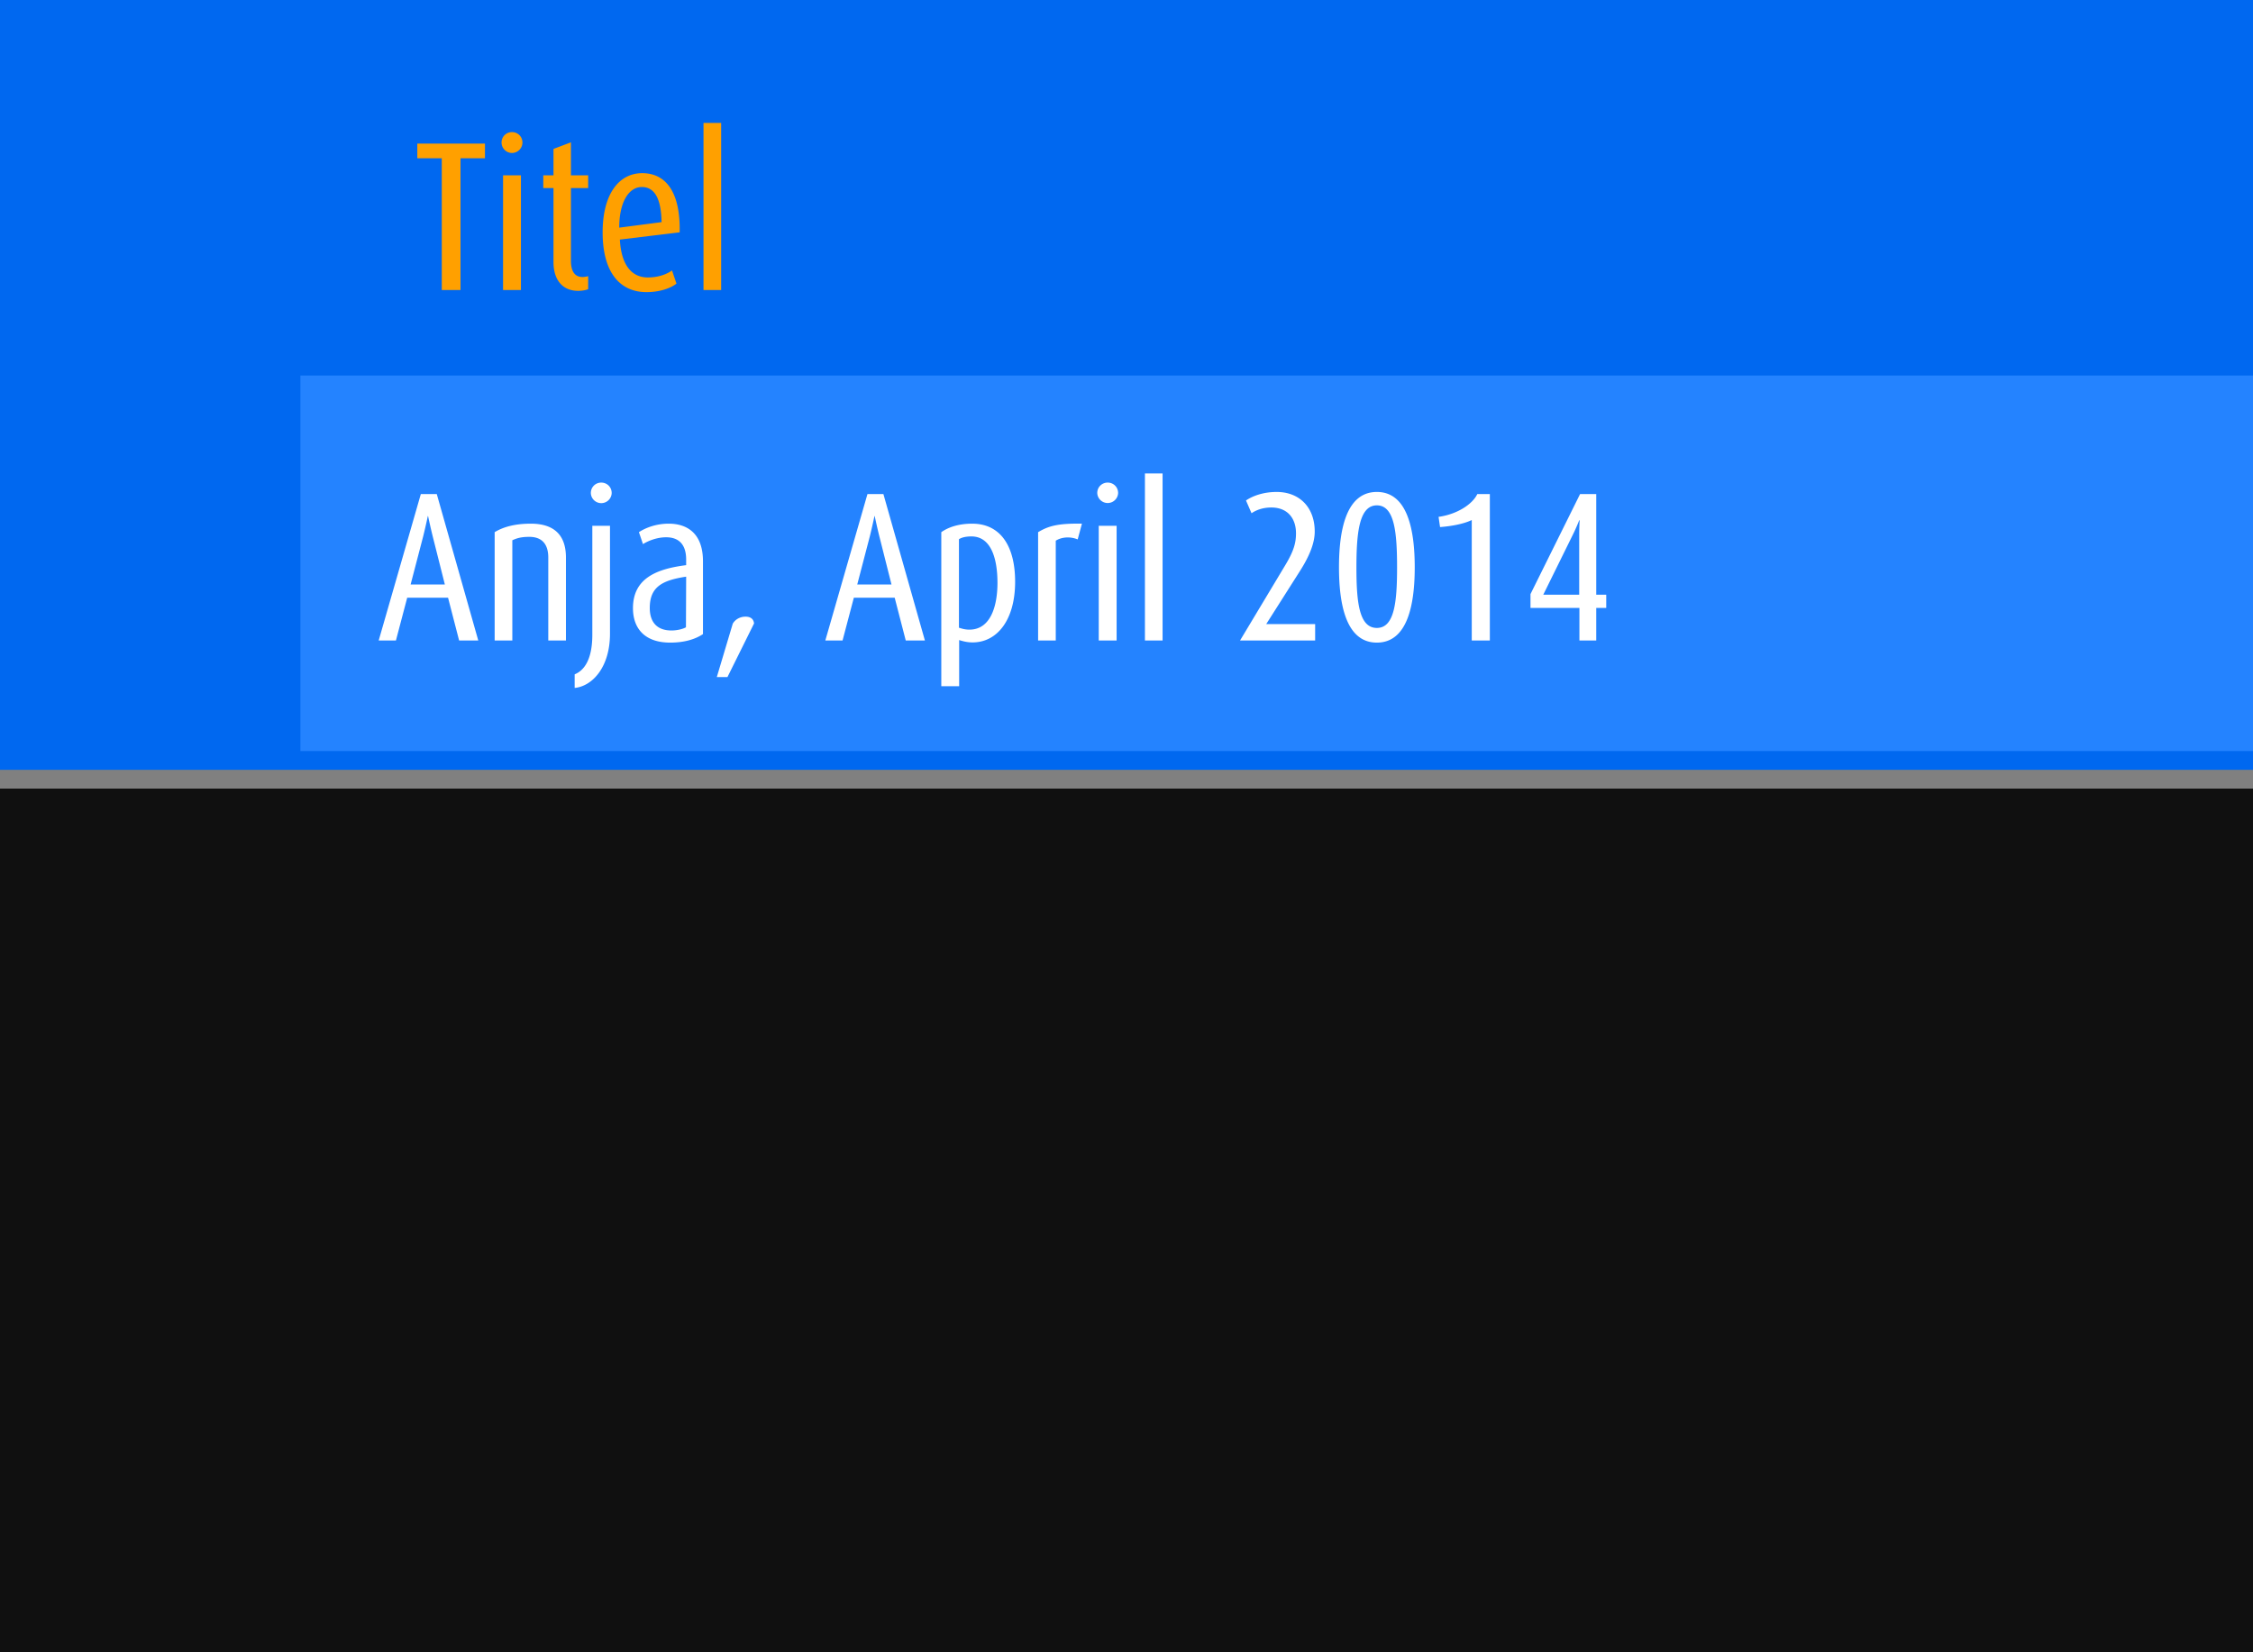
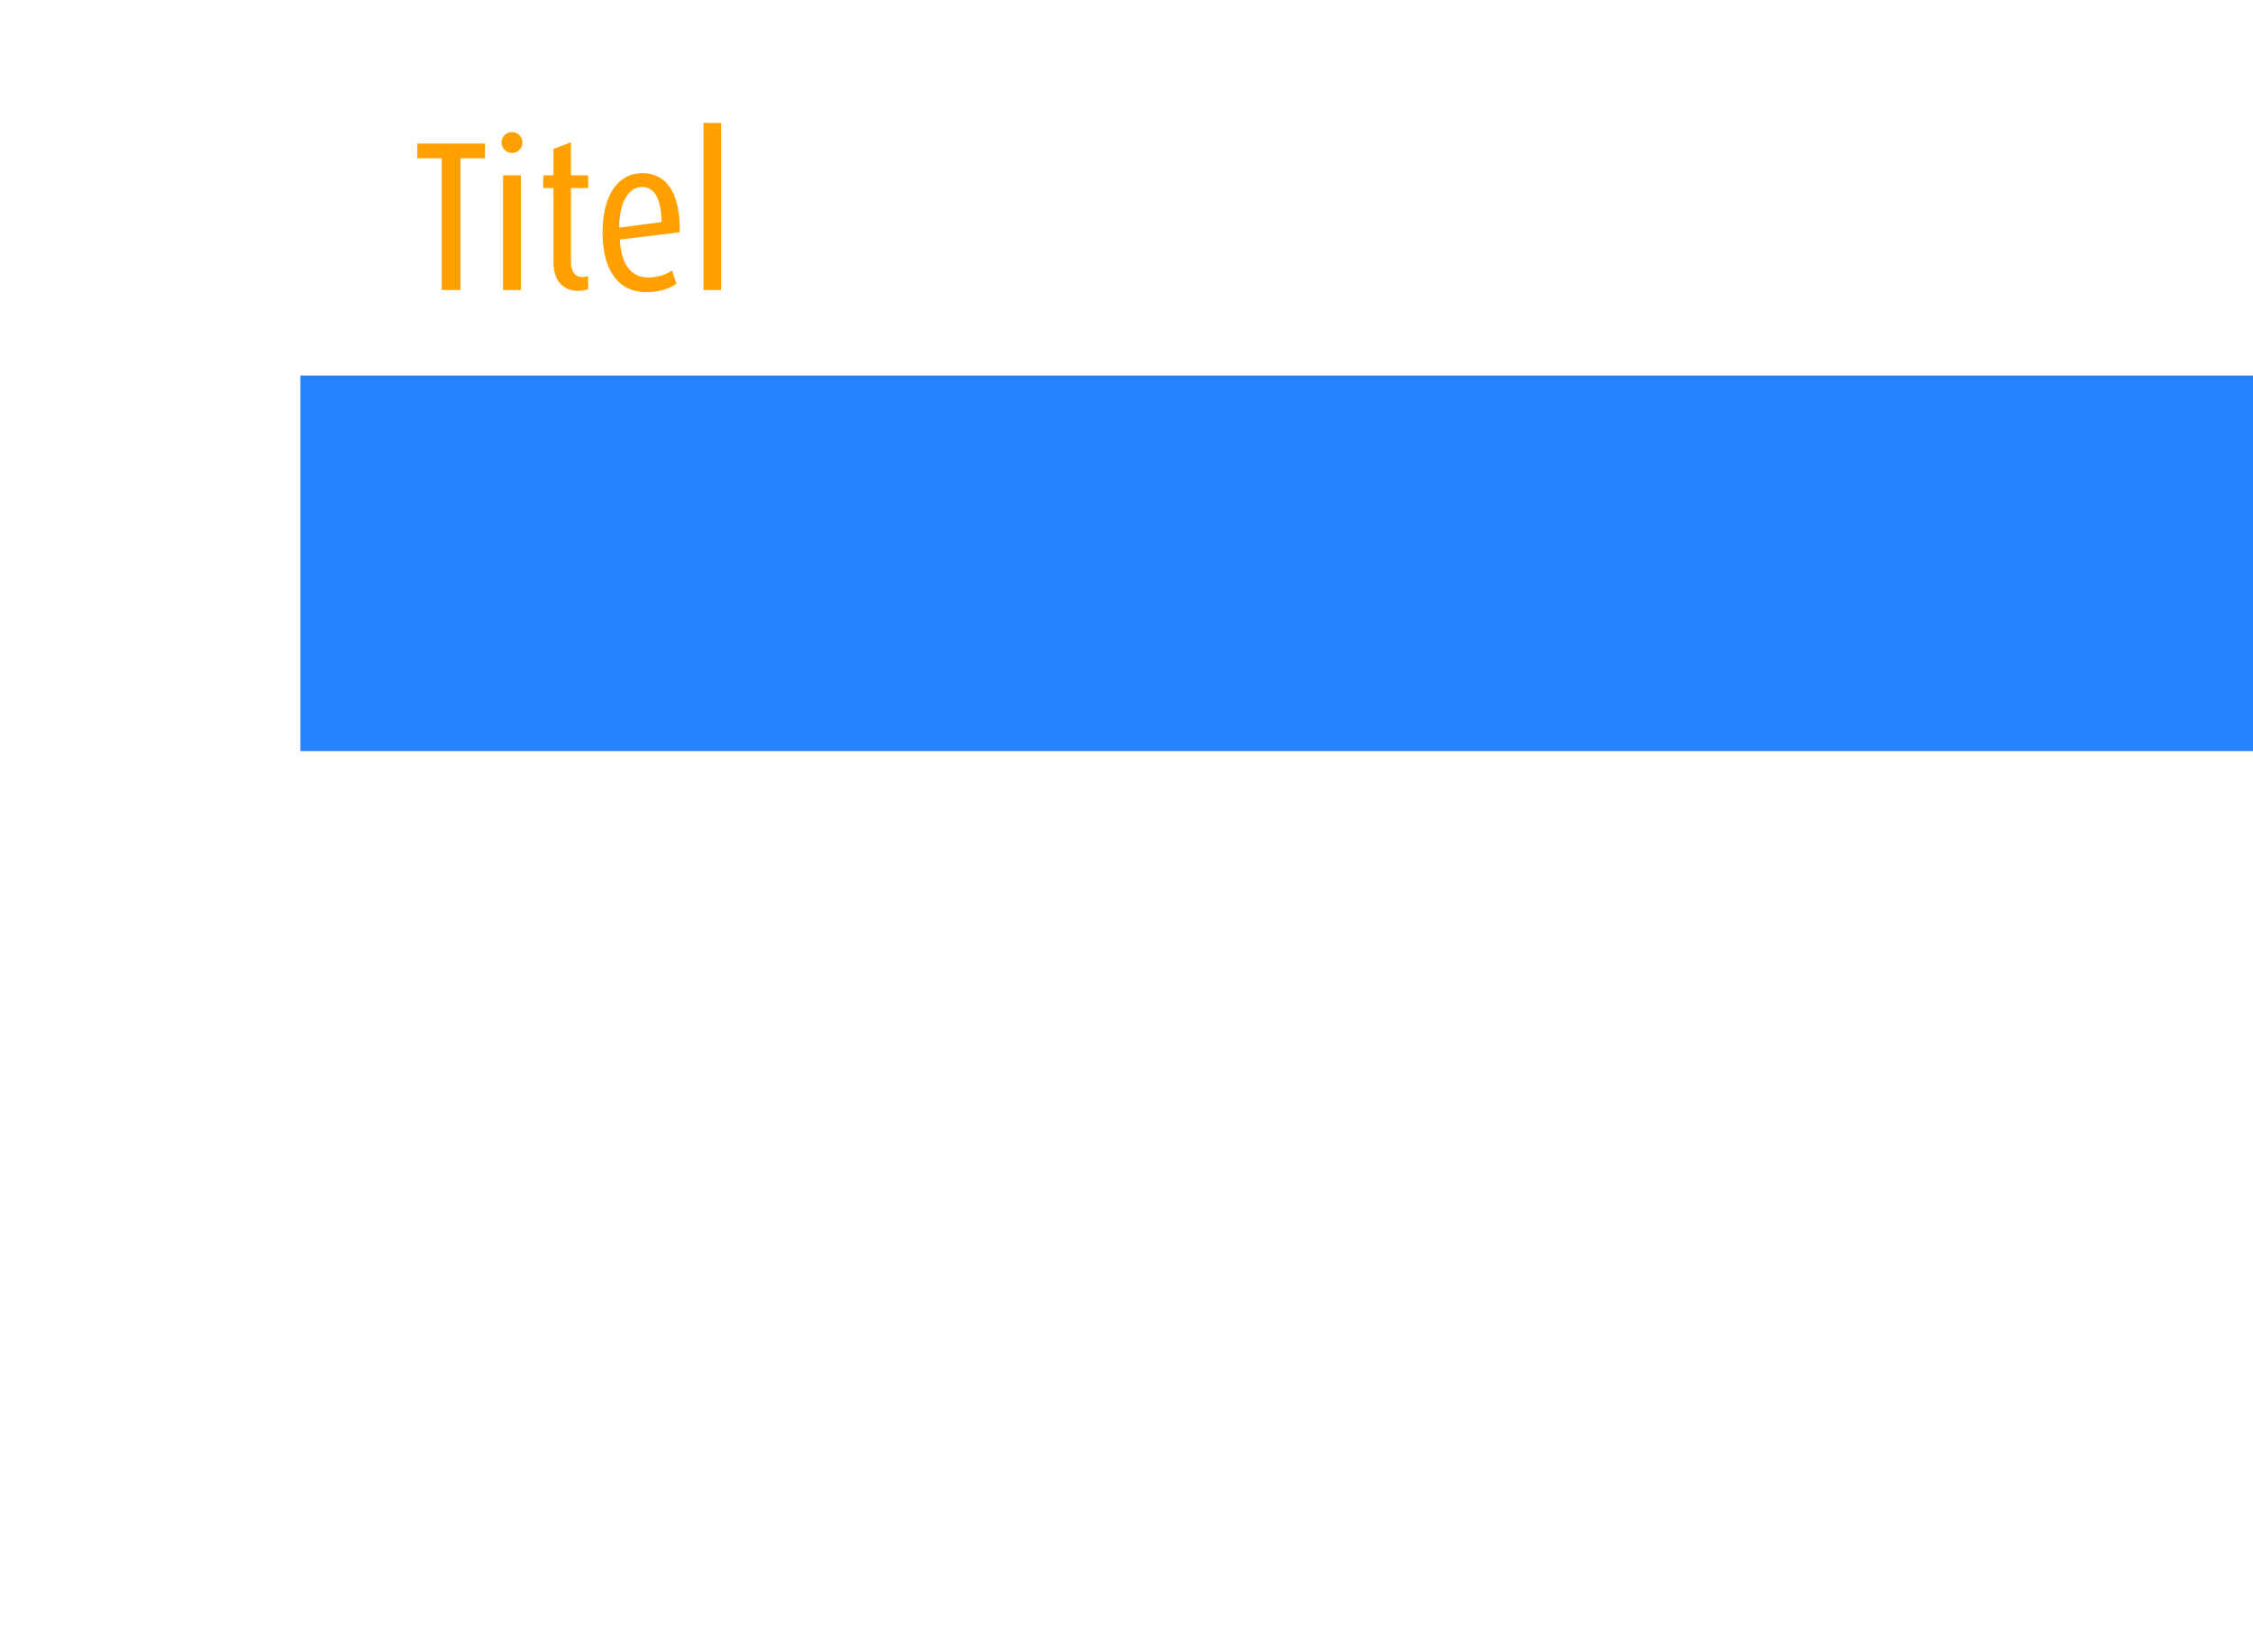
<svg xmlns="http://www.w3.org/2000/svg" viewBox="0 0 240 176" fill-rule="evenodd" clip-rule="evenodd" stroke-linejoin="round" stroke-miterlimit="2">
-   <path fill="#101010" d="M0 0h240v176H0z" />
-   <path fill="gray" d="M0 0h240v84H0z" />
-   <path fill="#0068f0" d="M0 0h240v82H0z" />
  <path fill="#2483ff" d="M32 40h420v40H32z" />
  <g fill-rule="nonzero">
    <path d="M51.661 16.86v-1.564h-7.208v1.564h2.607v14.03h1.995V16.86h2.606zM55.492 30.89V18.673h-1.904V30.89h1.904zm.159-15.708c0-.634-.499-1.11-1.111-1.11s-1.111.476-1.111 1.11c0 .612.499 1.111 1.111 1.111s1.111-.499 1.111-1.111zM62.655 30.8v-1.383a2.492 2.492 0 01-.59.091c-.725 0-1.246-.454-1.246-1.746v-7.729h1.836v-1.36h-1.836V15.16l-1.859.702v2.811h-1.088v1.36h1.088v7.865c0 2.04 1.065 3.083 2.629 3.083.454 0 .884-.091 1.066-.181zM72.401 24.748c.091-4.194-1.405-6.302-3.989-6.302-2.493 0-4.216 2.244-4.216 6.302 0 4.352 1.904 6.369 4.669 6.369 1.406 0 2.562-.408 3.196-.907l-.476-1.405c-.453.34-1.337.748-2.584.748-1.768 0-2.833-1.405-2.969-4.035l6.369-.77zm-1.926-1.088l-4.511.589c0-2.765 1.043-4.329 2.403-4.329s2.062 1.224 2.108 3.74zM74.94 13.097h1.881V30.89H74.94z" fill="#ffa000" />
-     <path d="M50.948 68.224l-4.42-15.595h-1.7L40.34 68.224h1.836l1.201-4.556h4.352l1.179 4.556h2.04zm-3.559-5.962H43.74l1.337-5.122a65.01 65.01 0 00.499-2.176h.023s.249 1.178.498 2.176l1.292 5.122zM60.287 68.224v-8.84c0-2.584-1.474-3.604-3.74-3.604-1.678 0-2.924.34-3.854.906v11.538h1.882V57.548c.453-.204.884-.363 1.813-.363 1.315 0 2.017.748 2.017 2.199v8.84h1.882zM64.979 67.498V56.006h-1.882v11.606c0 2.629-.861 3.808-1.881 4.216v1.45c1.859-.181 3.763-2.176 3.763-5.78zm.181-14.982c0-.635-.499-1.111-1.111-1.111s-1.11.476-1.11 1.111a1.111 1.111 0 002.221 0zM74.884 67.544v-7.752c0-3.038-1.745-4.012-3.649-4.012-1.428 0-2.562.498-3.174.906l.431 1.27c.544-.34 1.473-.726 2.471-.726 1.246 0 2.13.658 2.13 2.38v.59c-3.037.385-5.666 1.337-5.666 4.578 0 2.199 1.292 3.672 3.966 3.672 1.519 0 2.675-.362 3.491-.906zm-1.813-.726c-.318.182-.93.34-1.542.34-1.473 0-2.312-.816-2.312-2.402 0-2.267 1.36-2.947 3.876-3.332l-.022 5.394zM80.324 66.41c-.045-.453-.34-.725-.907-.725-.612 0-1.11.317-1.36.748l-1.7 5.689h1.134l2.833-5.712zM98.525 68.224l-4.42-15.595h-1.7l-4.488 15.595h1.836l1.202-4.556h4.352l1.178 4.556h2.04zm-3.558-5.962h-3.65l1.338-5.122c.272-1.088.498-2.176.498-2.176h.023s.249 1.178.499 2.176l1.292 5.122zM108.136 61.968c0-3.808-1.564-6.188-4.579-6.188-1.405 0-2.516.362-3.286.906v16.411h1.904v-4.919c.362.114.838.25 1.428.25 2.629 0 4.533-2.403 4.533-6.46zm-1.881.113c0 2.425-.703 4.987-2.992 4.987-.476 0-.816-.114-1.111-.204v-9.43c.295-.181.703-.294 1.337-.294 2.018 0 2.766 2.221 2.766 4.941zM115.253 55.78c-2.629-.046-3.604.272-4.669.906v11.538h1.881V57.593c.612-.385 1.519-.476 2.335-.136l.453-1.677zM118.948 68.224V56.006h-1.904v12.218h1.904zm.159-15.708c0-.635-.499-1.111-1.111-1.111s-1.111.476-1.111 1.111a1.112 1.112 0 002.222 0zM121.963 50.43h1.881v17.793h-1.881zM140.096 68.224v-1.746h-5.213l3.558-5.598c1.134-1.768 1.61-3.128 1.61-4.262 0-2.584-1.632-4.216-4.058-4.216-1.382 0-2.538.408-3.264.907l.59 1.36c.43-.295 1.133-.612 2.108-.612 1.768 0 2.629 1.201 2.629 2.743 0 1.02-.227 1.881-1.156 3.422l-4.805 8.002h8.001zM150.704 60.426c0-3.876-.725-8.024-4.035-8.024-3.309 0-4.034 4.148-4.034 8.024 0 3.876.725 8.024 4.034 8.024 3.31 0 4.035-4.148 4.035-8.024zm-1.881.023c0 3.74-.295 6.437-2.154 6.437-1.881 0-2.176-2.697-2.176-6.437 0-3.717.295-6.619 2.176-6.619 1.882 0 2.154 2.879 2.154 6.619zM158.705 68.224V52.629h-1.337c-.499 1.065-2.131 2.153-4.125 2.425l.158 1.088c1.224-.09 2.539-.34 3.378-.748v12.83h1.926zM171.104 64.756V63.35h-1.065V52.629h-1.723l-5.281 10.653v1.474h5.213v3.468h1.791v-3.468h1.065zm-2.833-9.339s-.046.839-.046 1.564v6.369h-3.83l3.128-6.346c.408-.816.702-1.587.702-1.587h.046z" fill="#fff" />
  </g>
</svg>